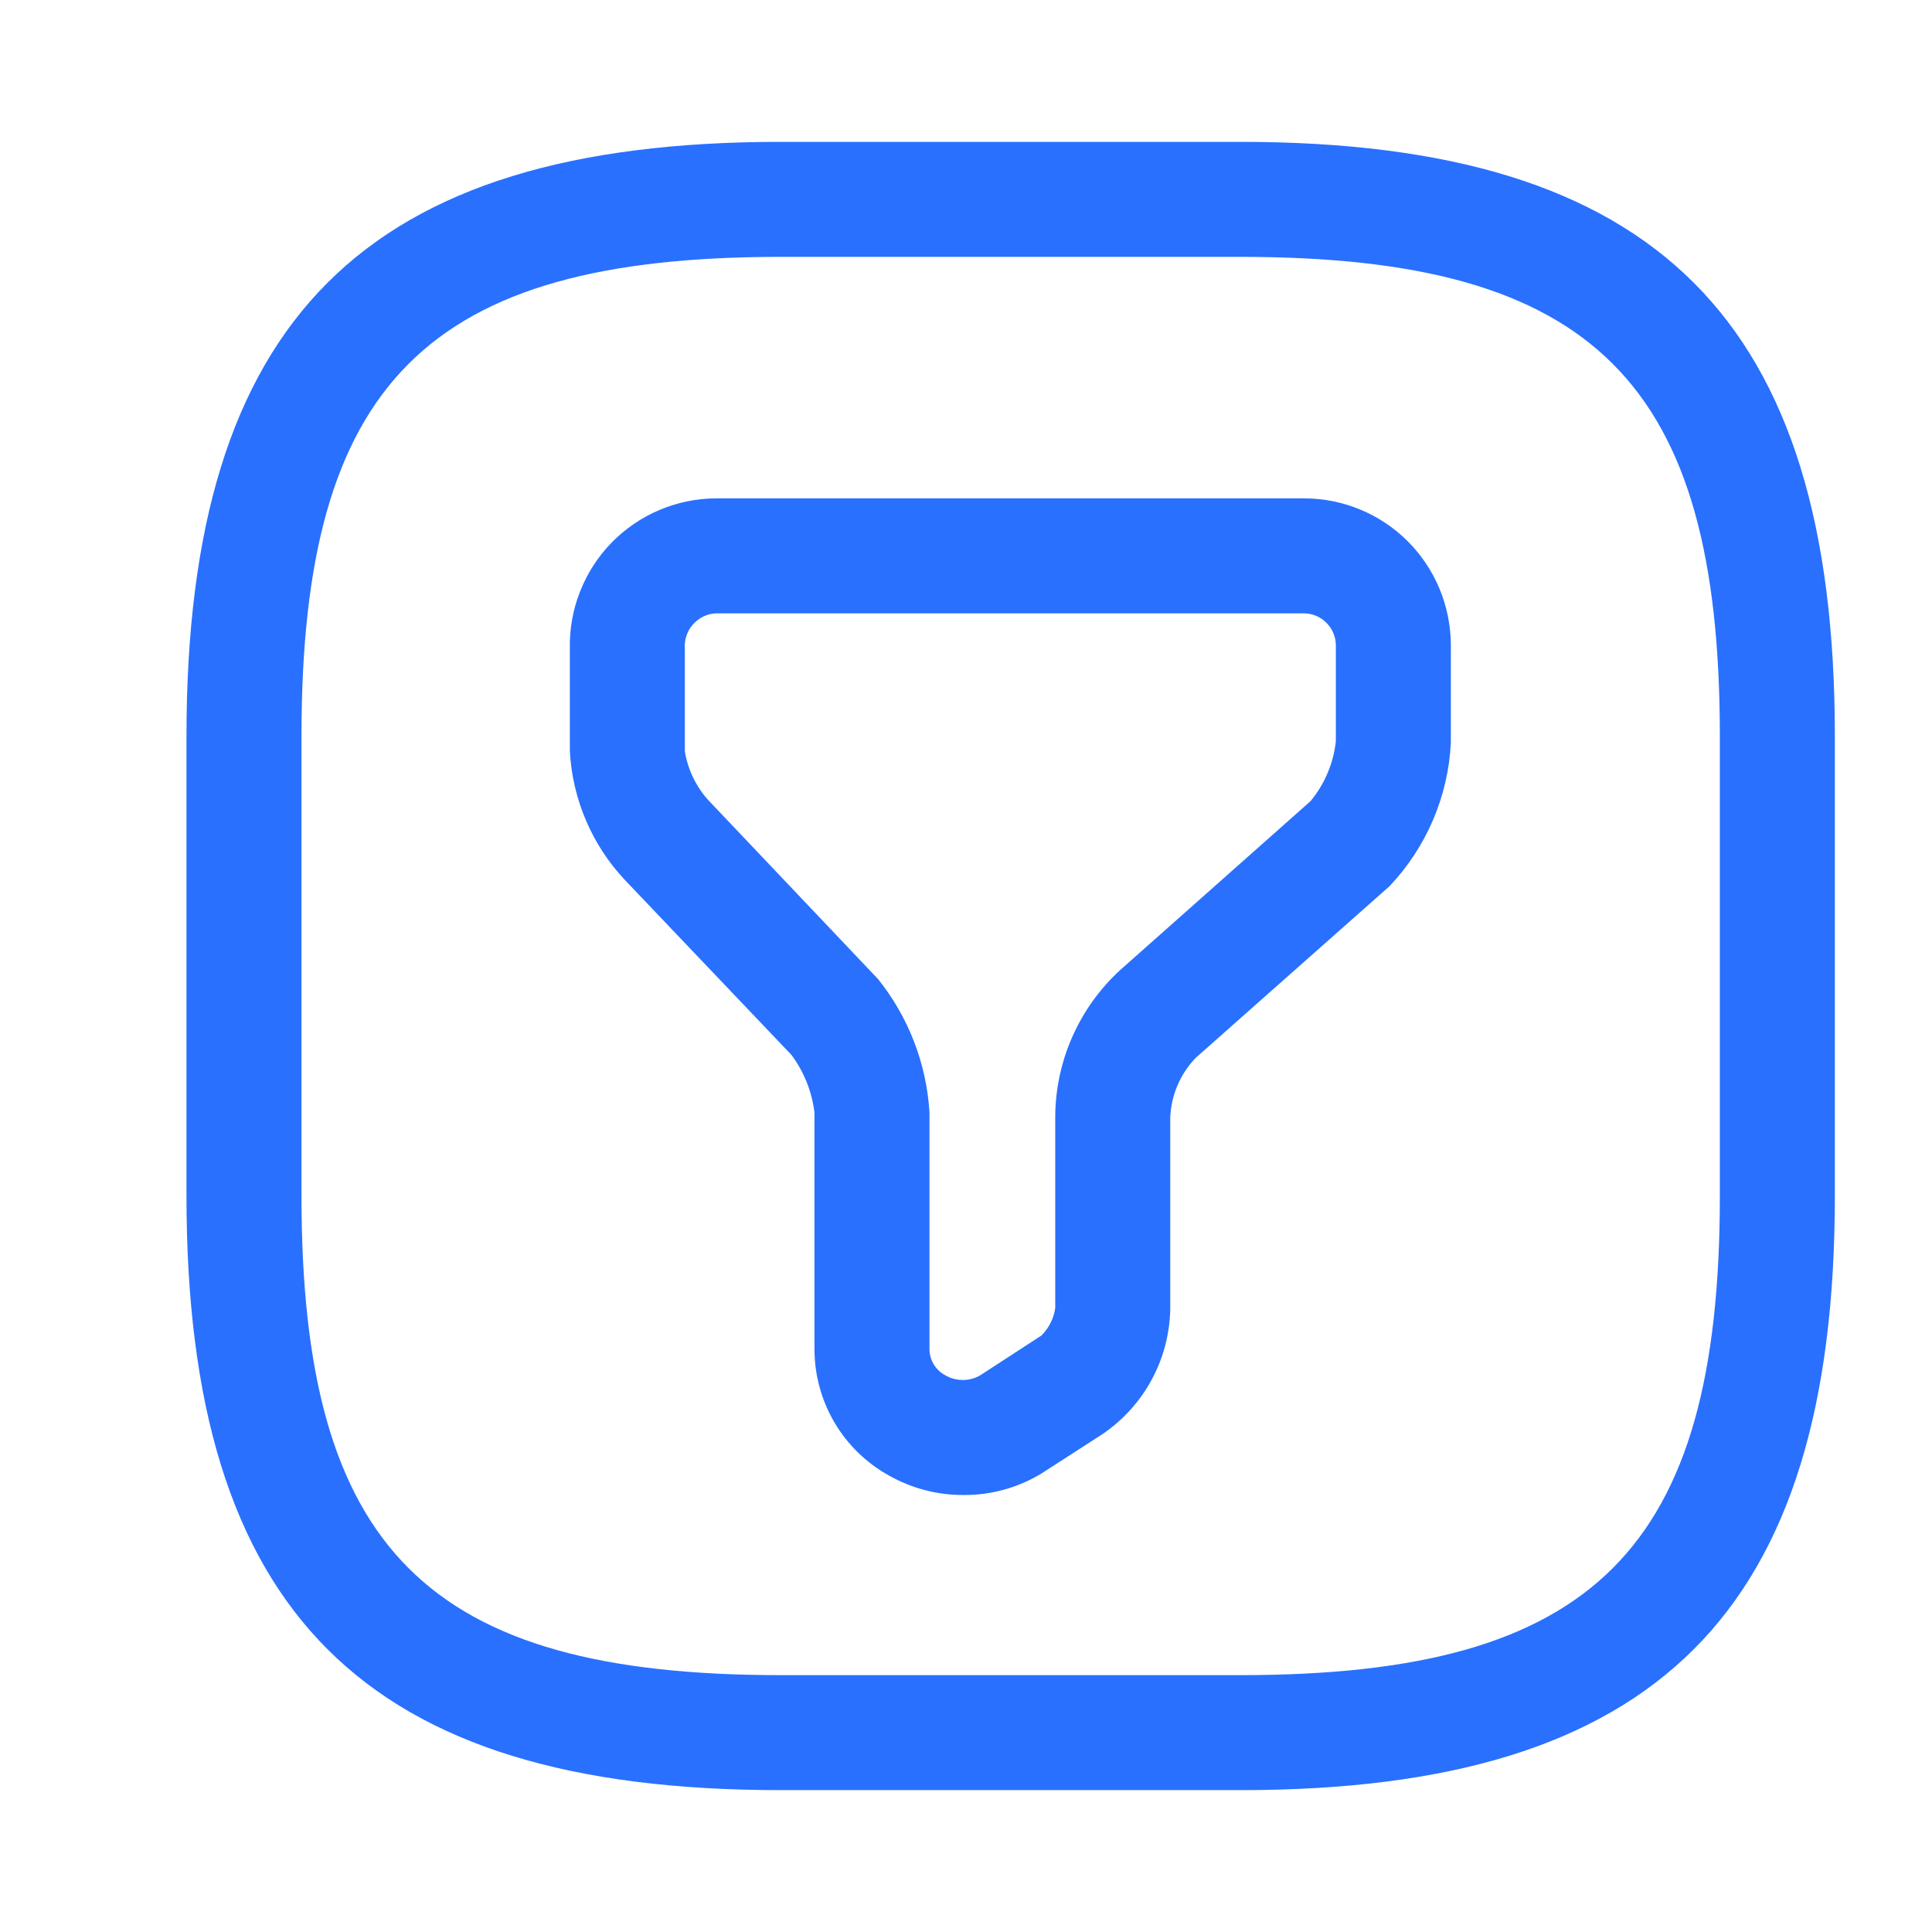
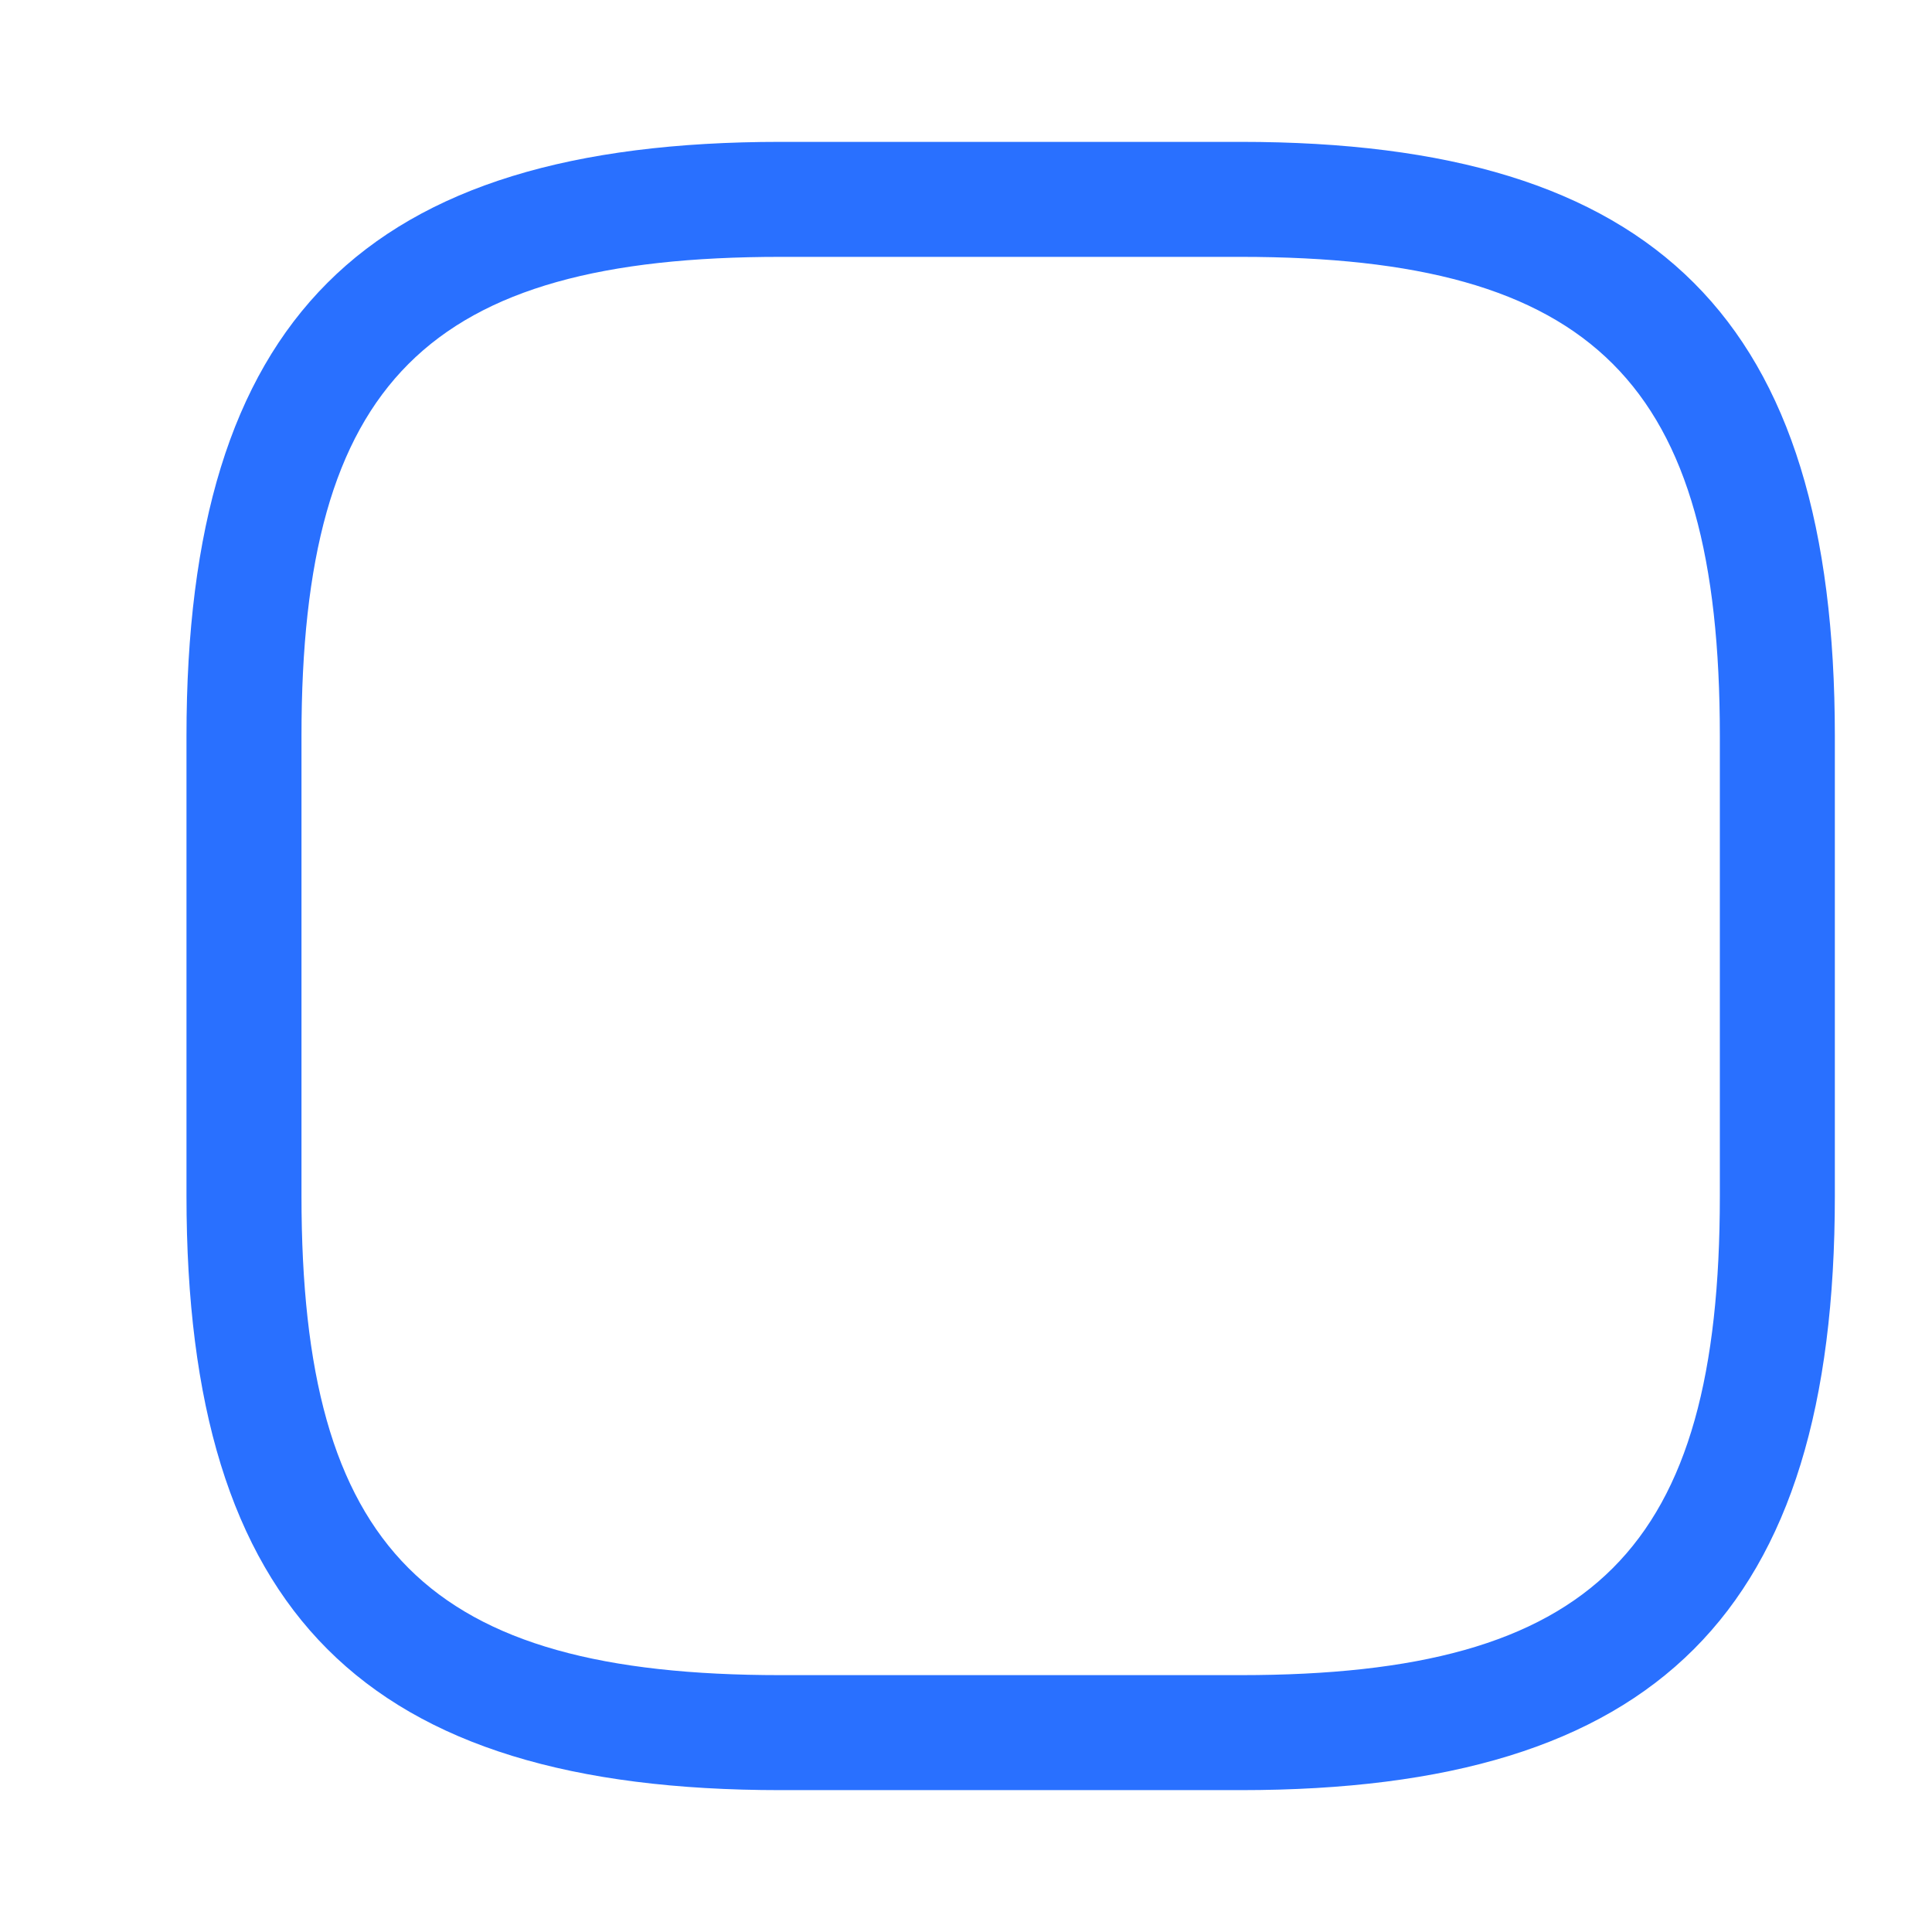
<svg xmlns="http://www.w3.org/2000/svg" width="21" height="21" viewBox="0 0 21 21" fill="none">
-   <path d="M10.47 16.25C10.189 16.251 9.914 16.179 9.669 16.042C9.421 15.906 9.214 15.706 9.071 15.463C8.927 15.219 8.852 14.941 8.853 14.658V12.092C8.825 11.865 8.739 11.65 8.603 11.467L6.794 9.567C6.435 9.186 6.223 8.69 6.194 8.167V7.058C6.189 6.845 6.225 6.633 6.303 6.435C6.38 6.236 6.496 6.055 6.644 5.902C6.793 5.749 6.97 5.627 7.166 5.544C7.362 5.461 7.573 5.417 7.786 5.417H14.178C14.6 5.418 15.004 5.586 15.302 5.884C15.6 6.182 15.768 6.587 15.77 7.008V8.075C15.741 8.657 15.504 9.21 15.103 9.633L12.995 11.5C12.827 11.676 12.729 11.907 12.72 12.15V14.233C12.714 14.503 12.644 14.767 12.515 15.003C12.386 15.24 12.201 15.441 11.978 15.592L11.319 16.017C11.063 16.172 10.769 16.253 10.47 16.25ZM7.786 6.667C7.737 6.668 7.69 6.68 7.646 6.701C7.602 6.722 7.563 6.752 7.531 6.789C7.499 6.825 7.474 6.868 7.46 6.915C7.445 6.961 7.44 7.01 7.444 7.058V8.167C7.476 8.362 7.563 8.544 7.694 8.692L9.544 10.642C9.876 11.056 10.071 11.562 10.103 12.092V14.658C10.102 14.718 10.118 14.778 10.149 14.829C10.18 14.881 10.224 14.923 10.278 14.95C10.335 14.983 10.399 15 10.465 15C10.531 15 10.596 14.983 10.653 14.95L11.319 14.517C11.401 14.436 11.454 14.331 11.47 14.217V12.133C11.472 11.834 11.536 11.538 11.658 11.264C11.78 10.99 11.957 10.744 12.178 10.542L14.245 8.708C14.398 8.523 14.494 8.297 14.52 8.058V7.008C14.518 6.918 14.481 6.832 14.417 6.769C14.354 6.705 14.268 6.669 14.178 6.667H7.786Z" fill="#2970FF" />
  <path d="M13.485 19.458H8.485C3.96 19.458 2.027 17.525 2.027 13V8C2.027 3.475 3.96 1.542 8.485 1.542H13.485C18.01 1.542 19.944 3.475 19.944 8V13C19.944 17.525 18.01 19.458 13.485 19.458ZM8.485 2.792C4.644 2.792 3.277 4.158 3.277 8V13C3.277 16.842 4.644 18.208 8.485 18.208H13.485C17.327 18.208 18.694 16.842 18.694 13V8C18.694 4.158 17.327 2.792 13.485 2.792H8.485Z" fill="#2970FF" />
</svg>